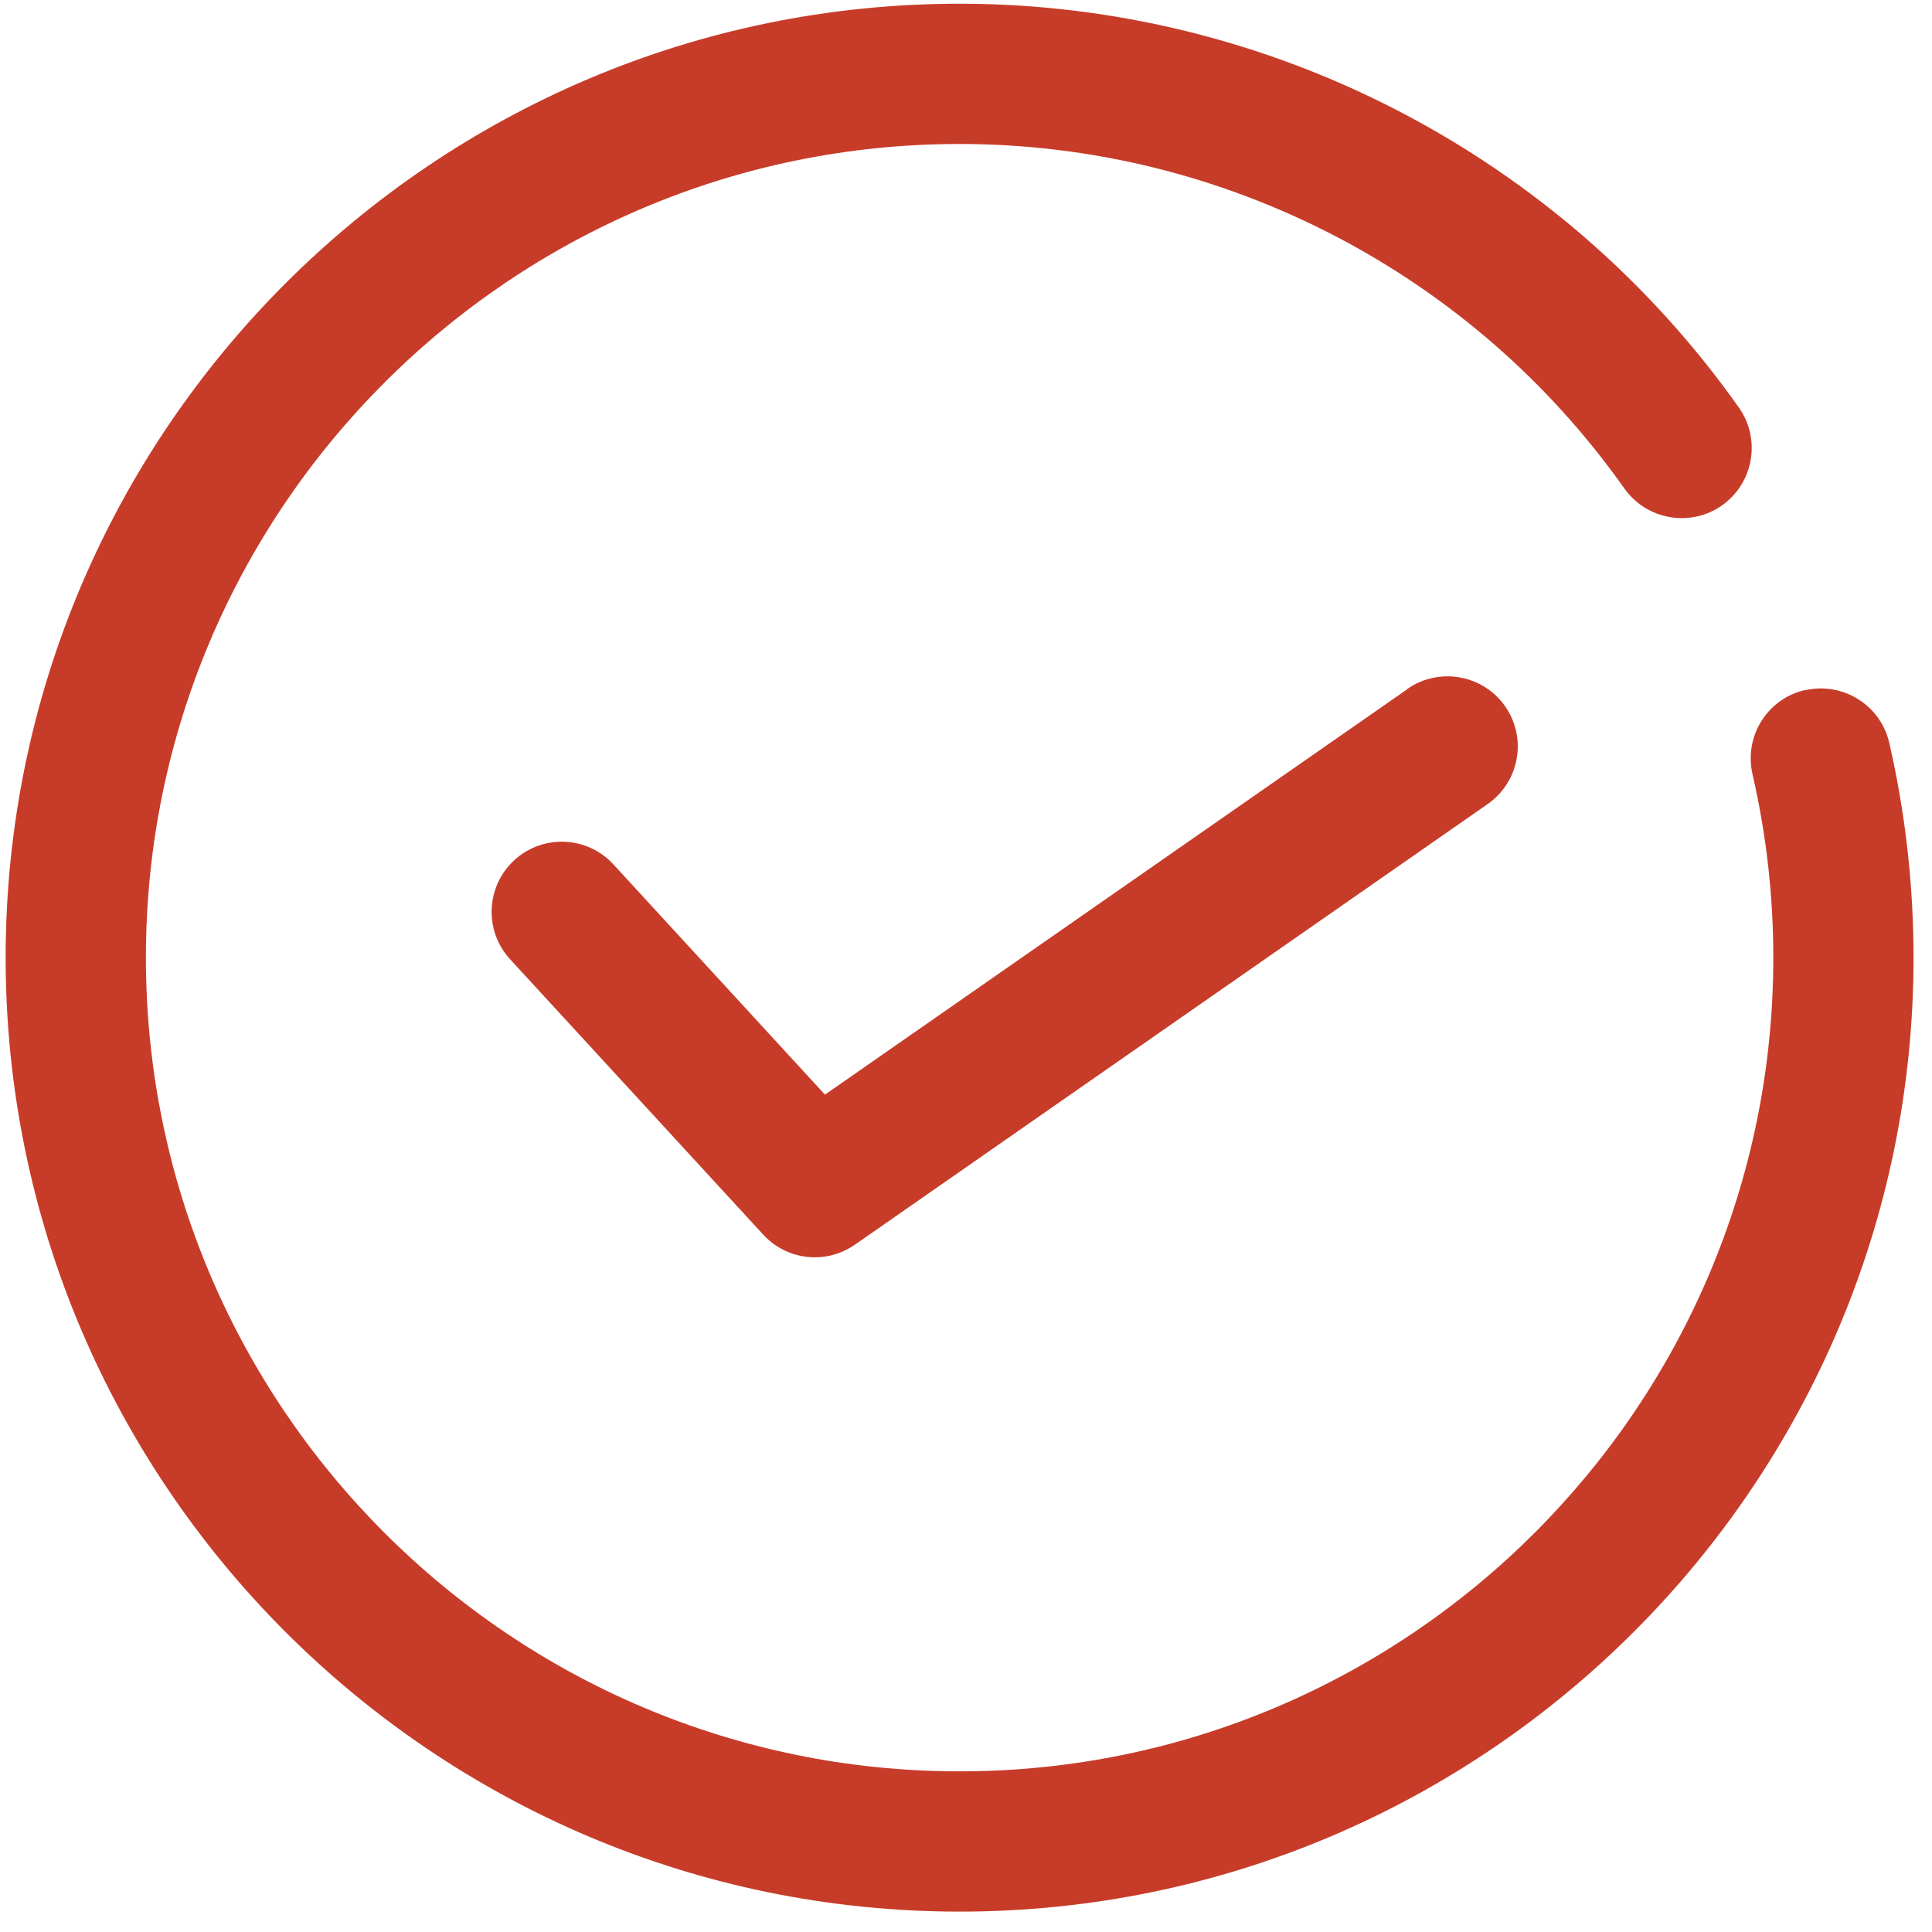
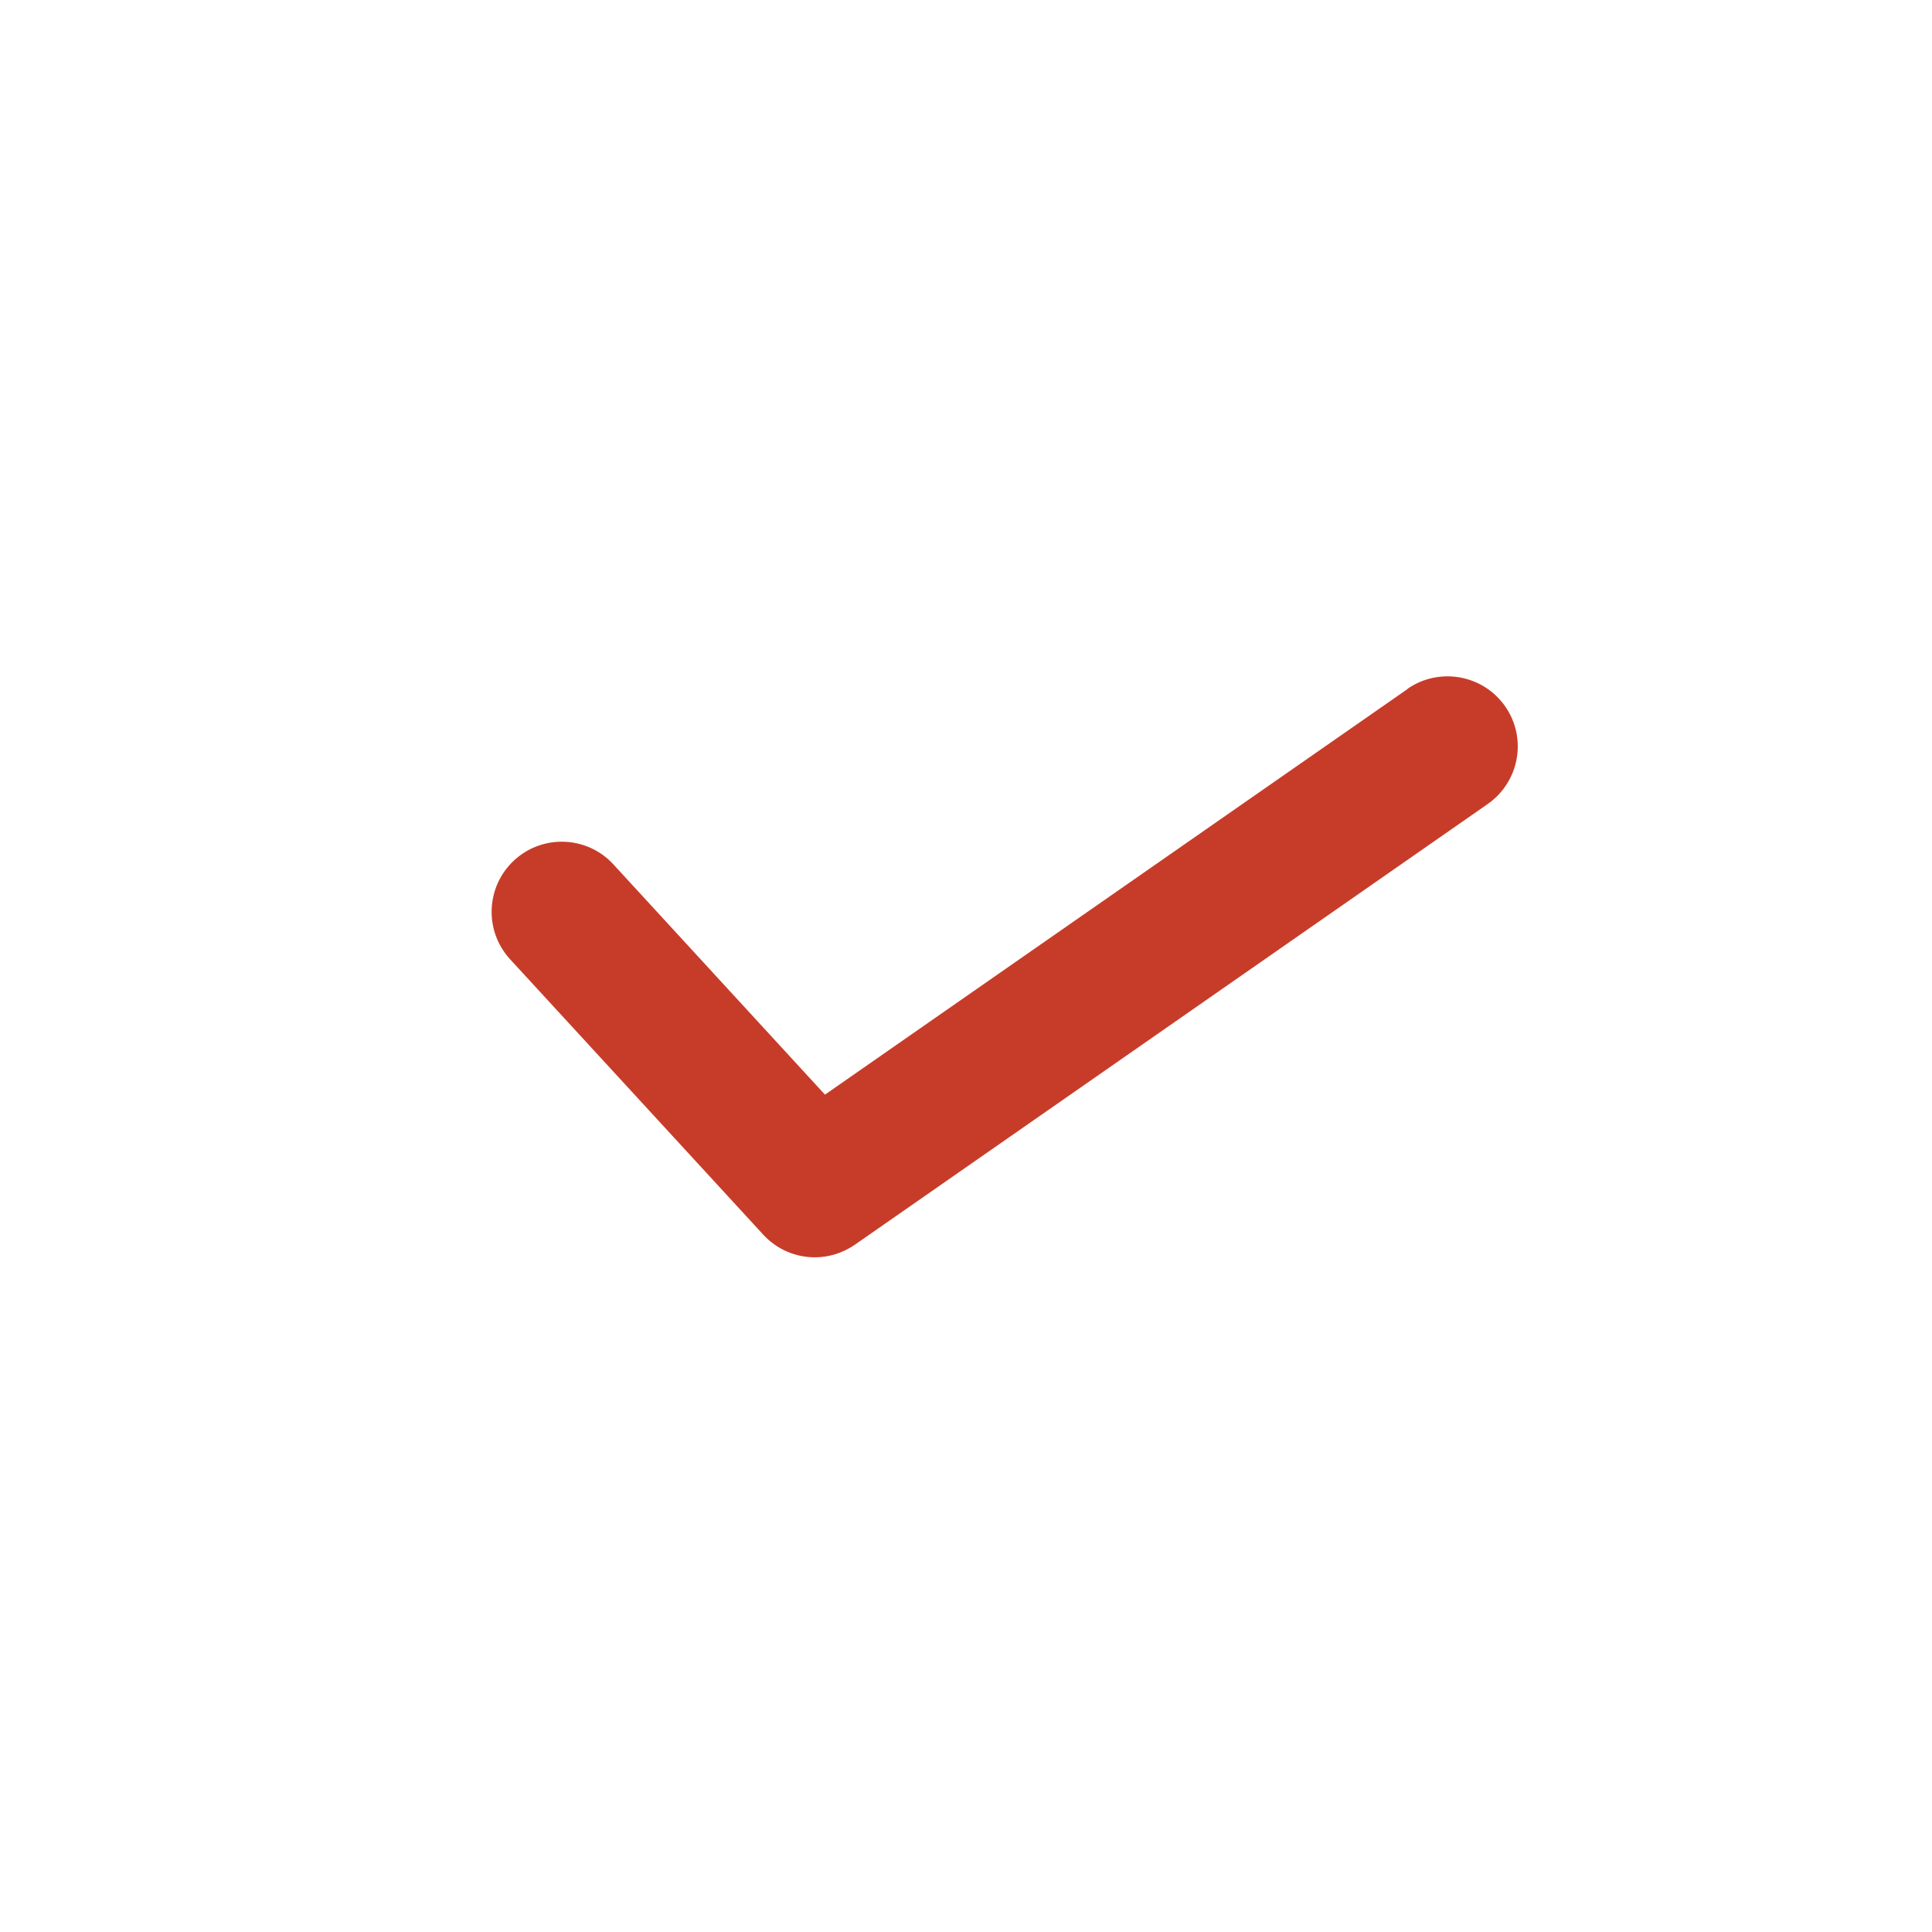
<svg xmlns="http://www.w3.org/2000/svg" width="65" height="65" viewBox="0 0 65 65" fill="none">
-   <path d="M60.73 23.215C59.456 23.506 58.67 24.772 58.961 26.046C59.425 28.059 59.661 30.135 59.661 32.219C59.661 47.311 47.385 59.595 32.285 59.595C17.185 59.595 4.909 47.319 4.909 32.219C4.909 17.12 17.193 4.844 32.285 4.844C41.164 4.844 49.524 9.177 54.651 16.436C55.406 17.497 56.877 17.749 57.938 17.002C59 16.247 59.252 14.776 58.505 13.715C52.489 5.205 42.69 0.125 32.285 0.125C14.59 0.125 0.19 14.525 0.19 32.219C0.19 49.914 14.59 64.314 32.285 64.314C49.98 64.314 64.379 49.914 64.379 32.219C64.379 29.782 64.104 27.344 63.562 24.992C63.27 23.718 61.996 22.932 60.73 23.223V23.215Z" fill="#C73C29" />
  <path d="M47.353 23.183L27.755 36.828L20.637 29.081C19.757 28.122 18.262 28.059 17.303 28.94C16.344 29.821 16.281 31.315 17.162 32.274L25.679 41.539C26.143 42.042 26.772 42.301 27.417 42.301C27.881 42.301 28.352 42.16 28.761 41.877L50.05 27.052C51.12 26.305 51.387 24.835 50.64 23.765C49.893 22.696 48.422 22.436 47.353 23.175V23.183Z" fill="#C73C29" />
</svg>